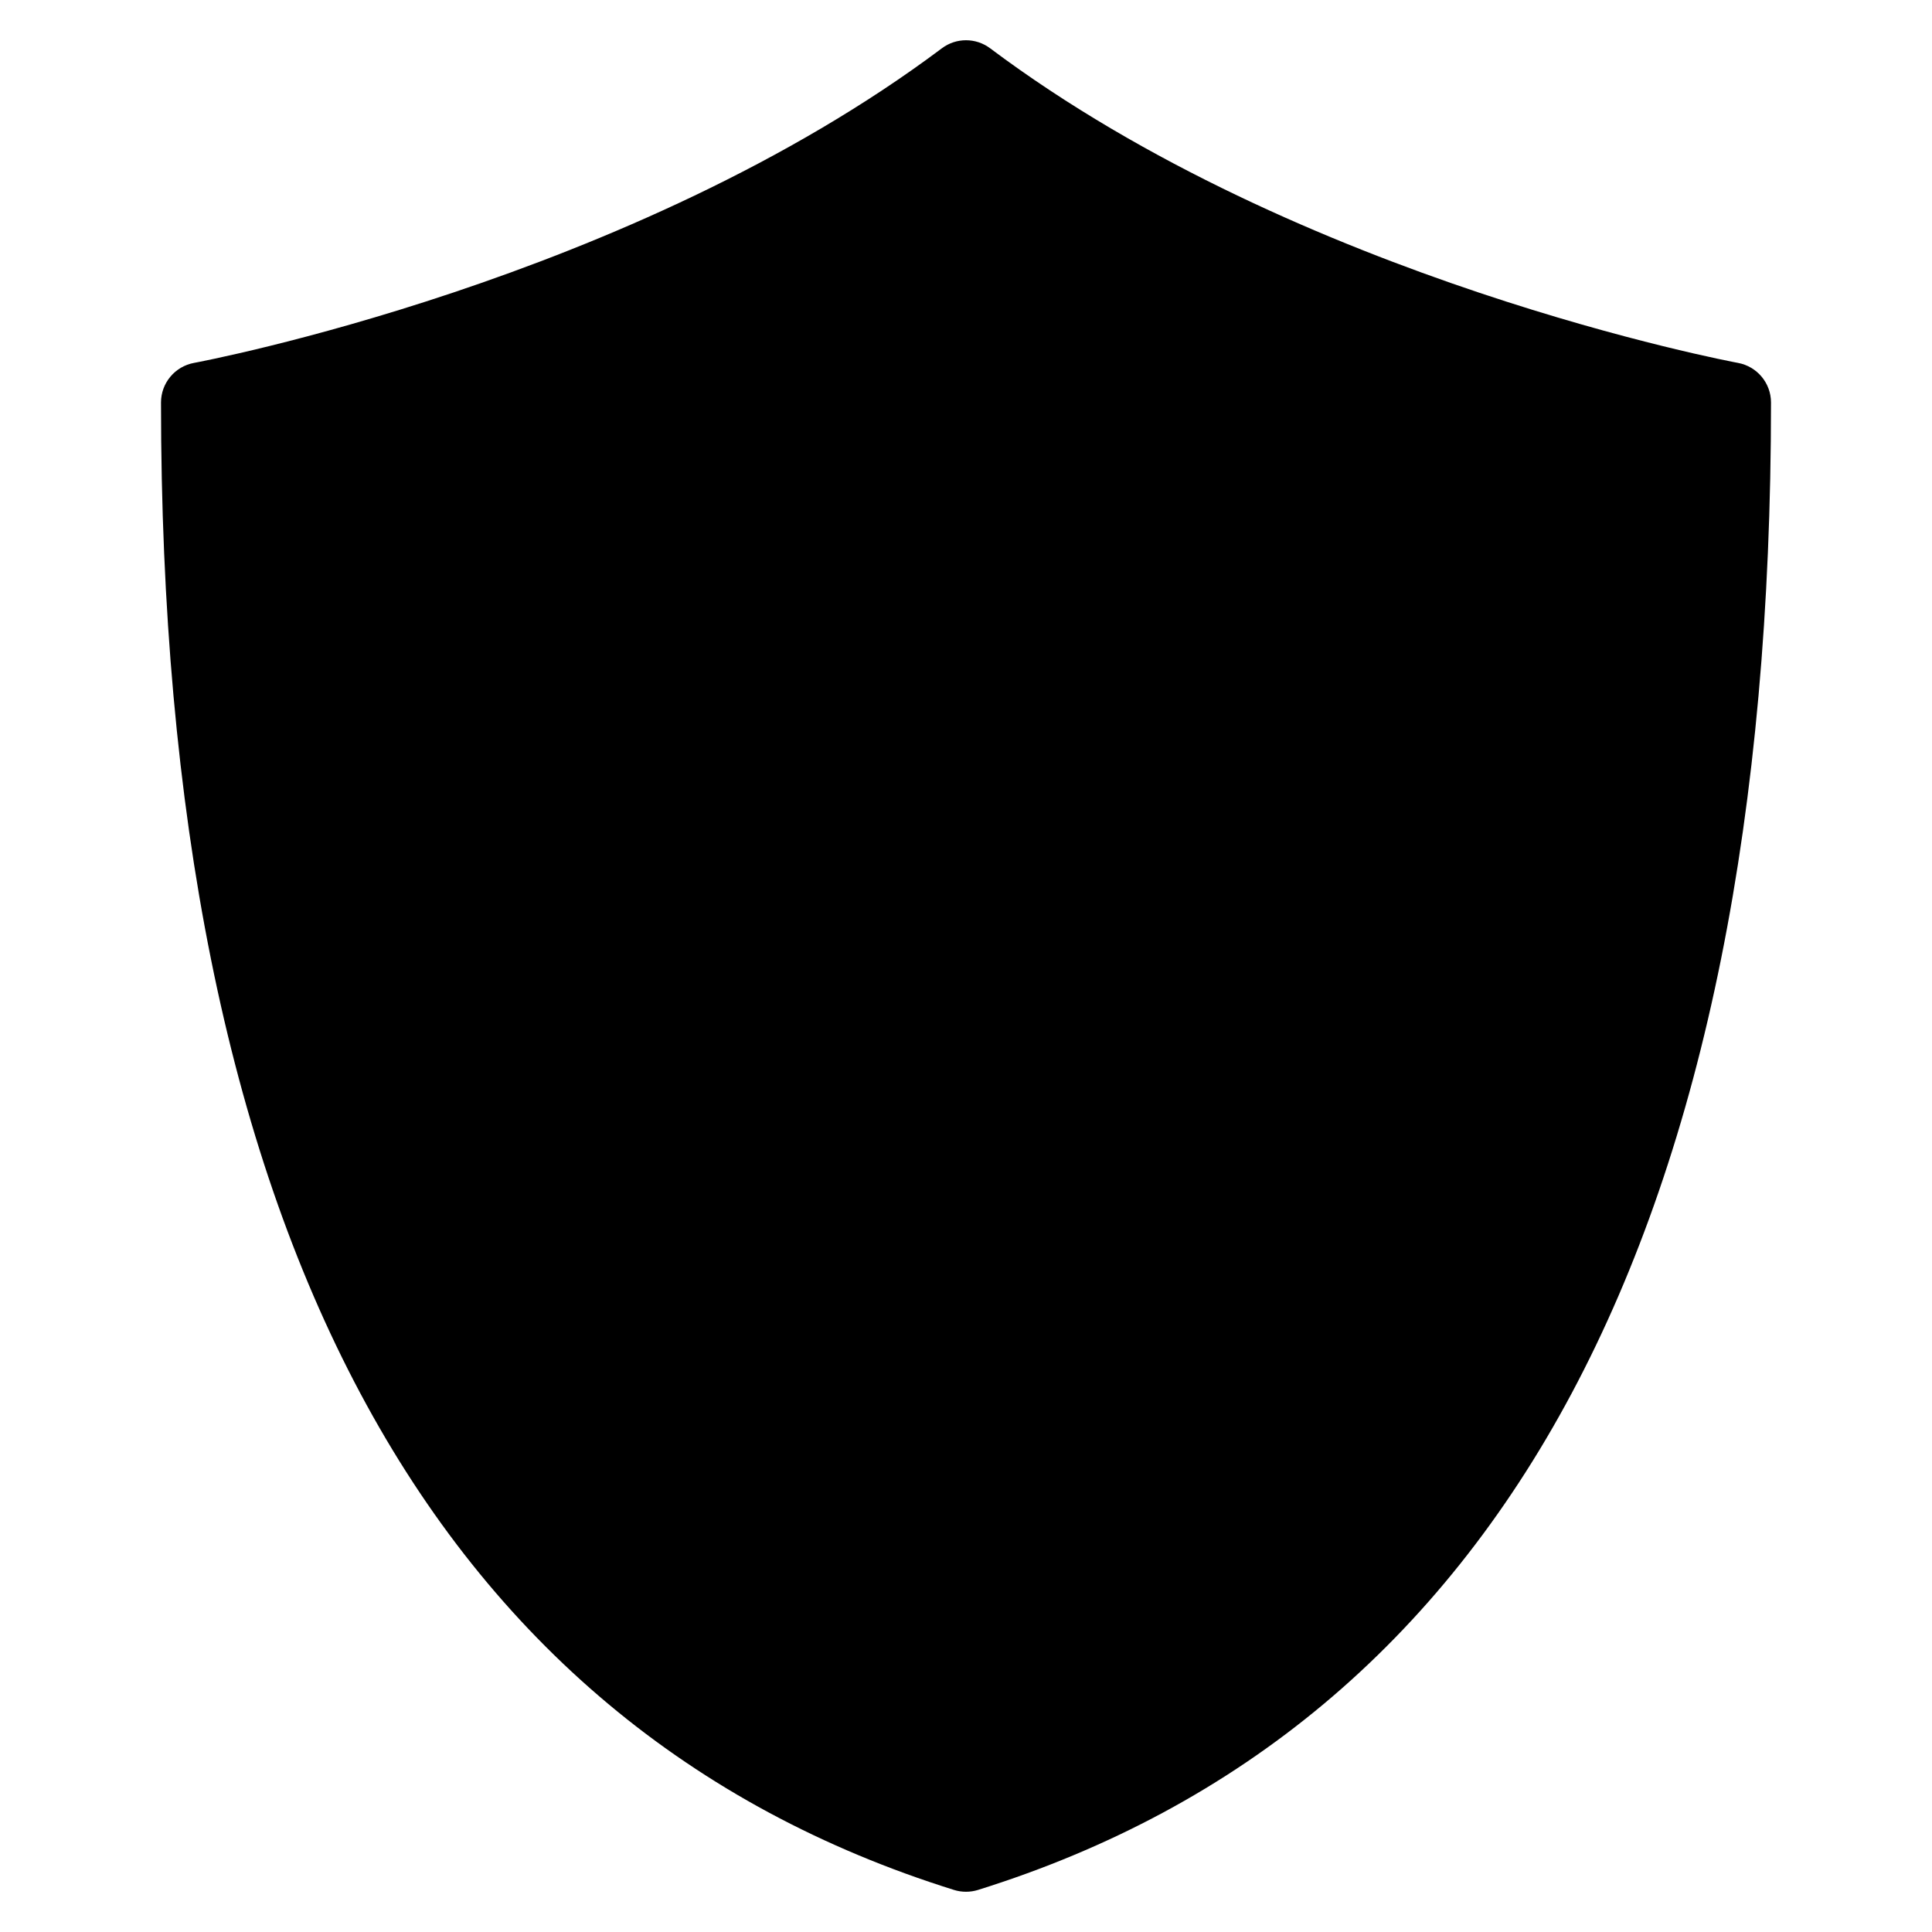
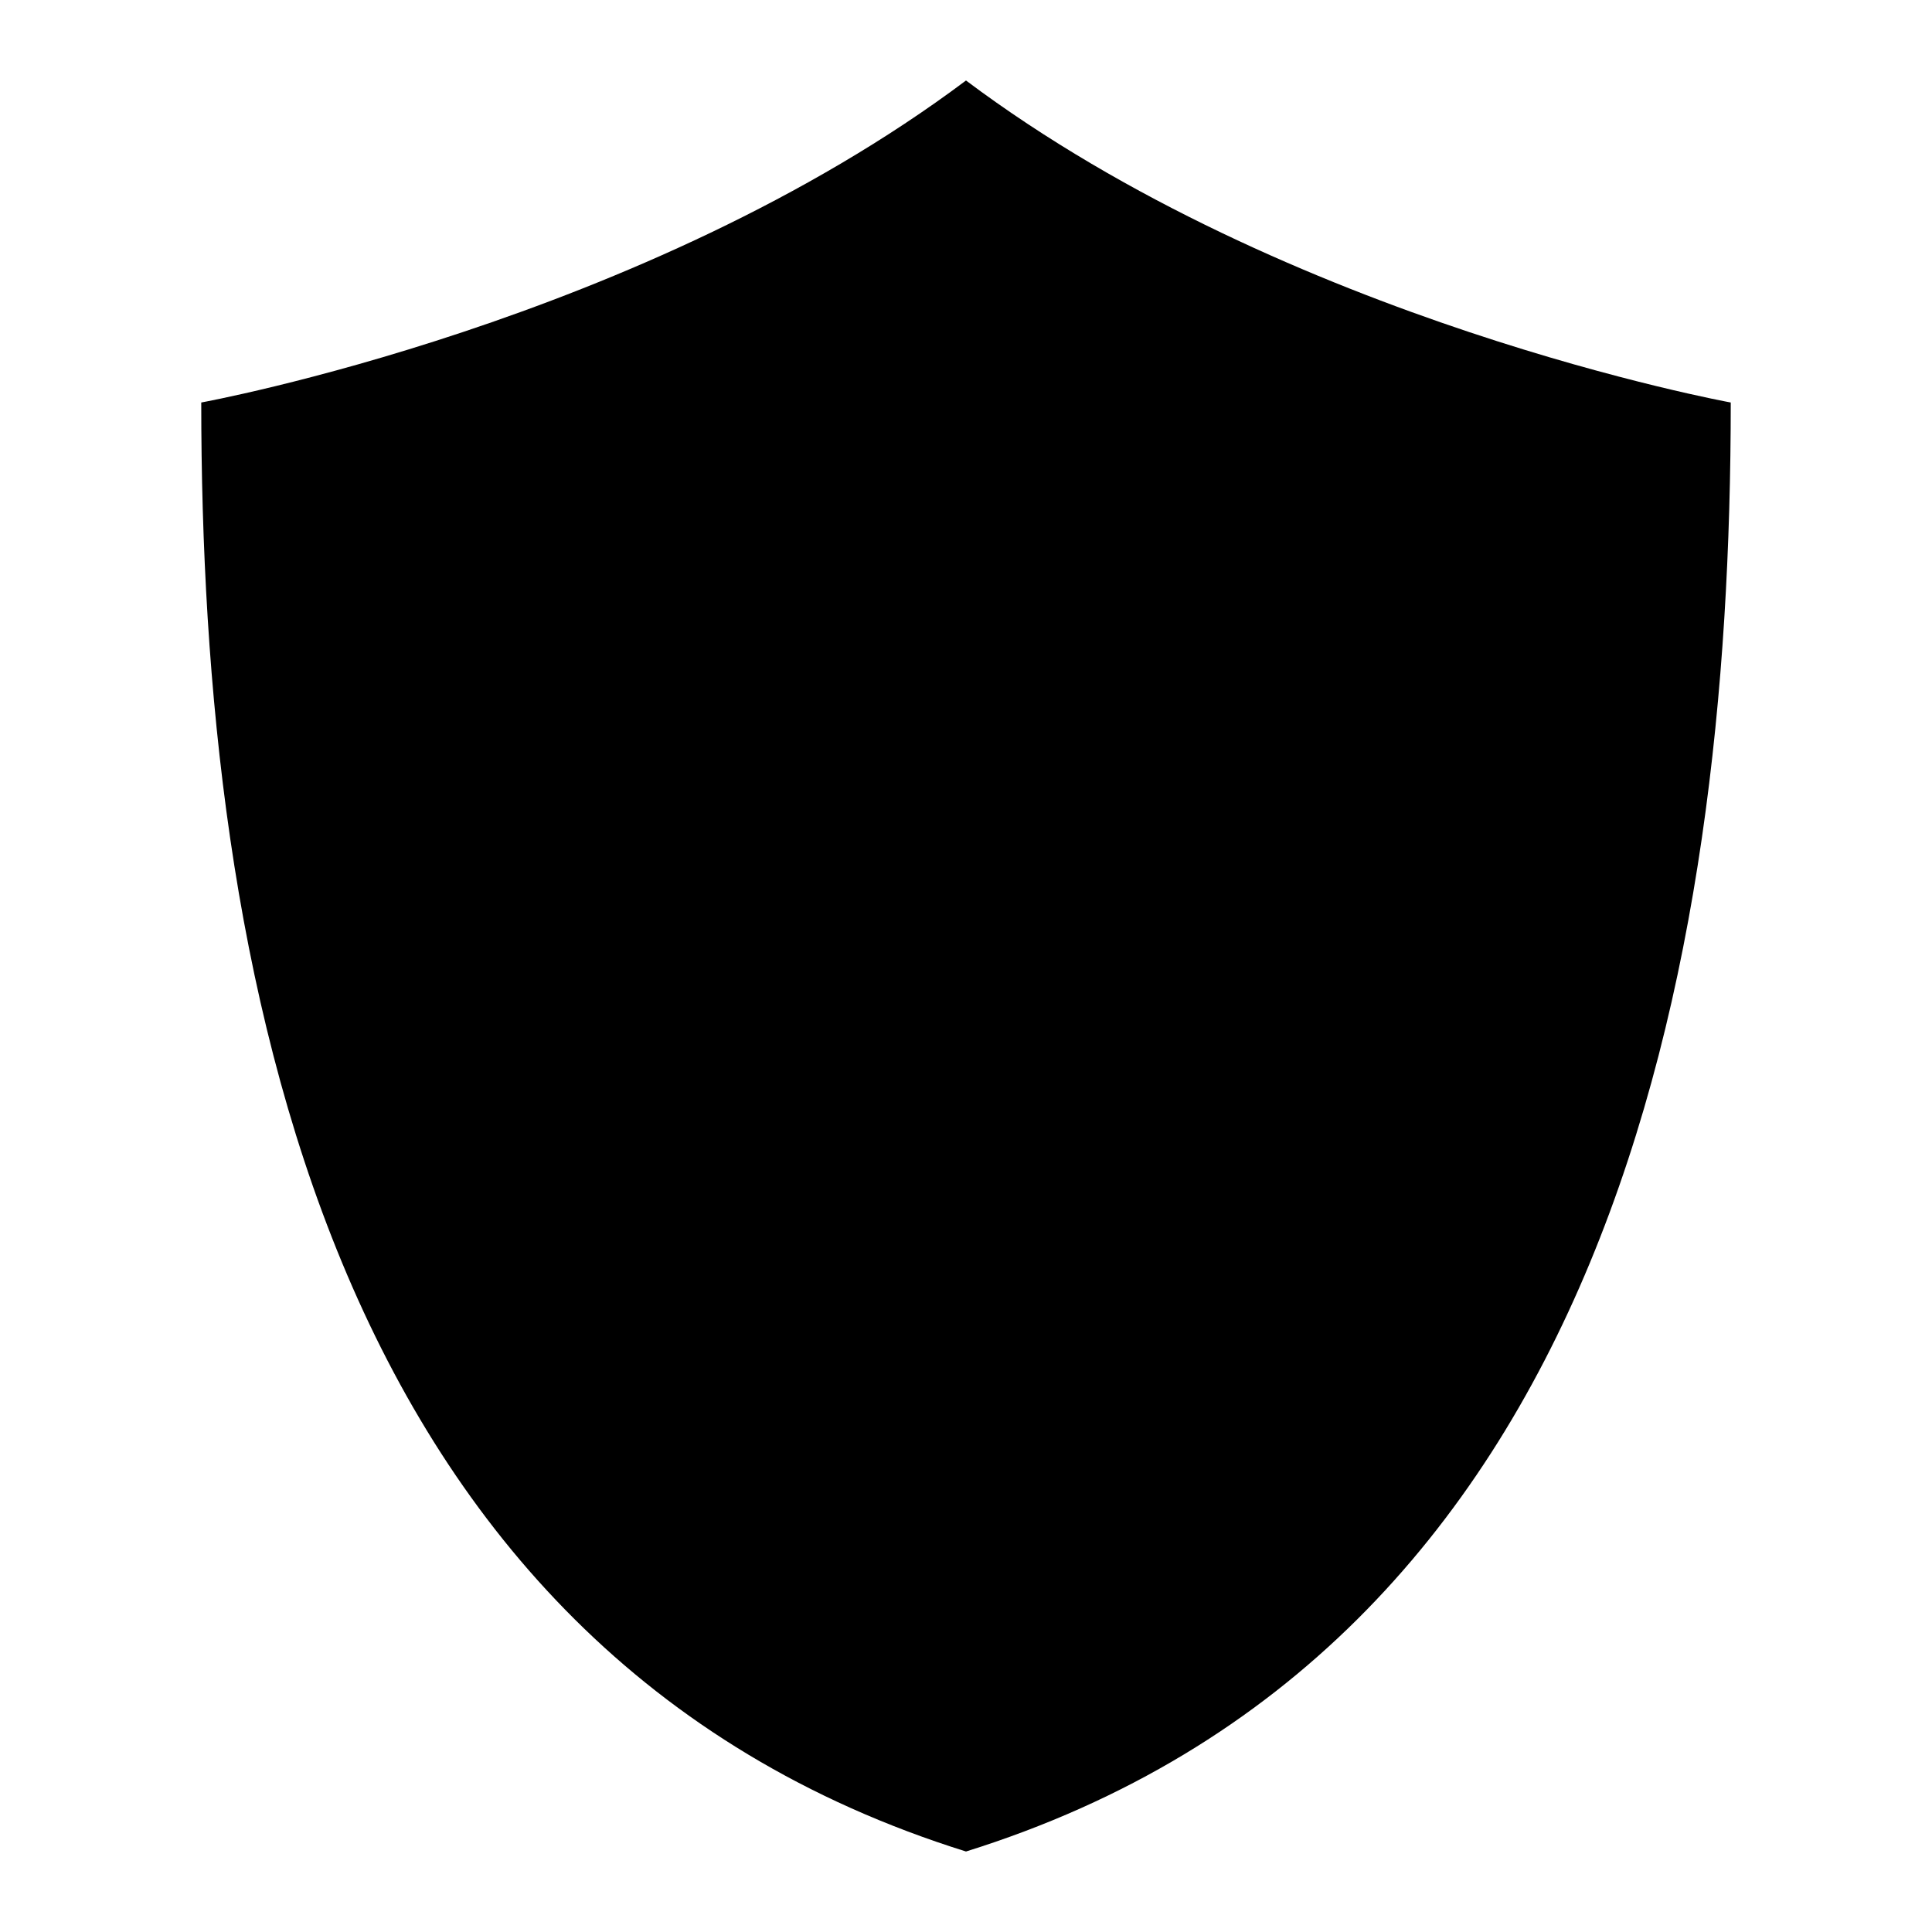
<svg xmlns="http://www.w3.org/2000/svg" id="Reference" height="512" viewBox="0 0 48 48" width="512">
  <path d="m24 46c16-5 19-22 19-36 0 0-11-2-19-8-8 6-19 8-19 8 0 14 3 31 19 36z" fill="hsl(101, 95.0%, 75.1%)" />
-   <path d="m43 10s-11-2-19-8v44c16-5 19-22 19-36z" fill="hsl(94, 95.0%, 56.5%)" />
-   <path d="m24 40.7c-8.666-3.448-13.238-12.246-13.912-26.788 3.59-1.008 8.945-2.852 13.912-5.884 4.967 3.032 10.322 4.876 13.912 5.884-.674 14.542-5.246 23.34-13.912 26.788z" fill="hsl(62, 0.0%, 100.0%)" />
-   <path d="m37.912 13.912c-3.59-1.008-8.945-2.852-13.912-5.884v32.672c8.666-3.448 13.238-12.246 13.912-26.788z" fill="hsl(280, 54.3%, 100.0%)" />
  <g fill="hsl(297, 77.7%, 21.4%)">
-     <path d="m24 47c-.101 0-.201-.015-.298-.045-13.074-4.086-19.702-16.519-19.702-36.955 0-.483.346-.897.821-.984.108-.02 10.869-2.034 18.579-7.816.355-.267.845-.267 1.2 0 7.71 5.782 18.471 7.796 18.579 7.816.475.087.821.501.821.984 0 20.436-6.628 32.869-19.702 36.955-.097.03-.198.045-.298.045zm-17.997-36.184c.169 18.816 6.222 30.295 17.997 34.134 11.775-3.838 17.827-15.317 17.997-34.134-2.668-.577-11.175-2.704-17.997-7.577-6.822 4.873-15.329 7-17.997 7.577z" />
-     <path d="m24 41.7c-.125 0-.251-.023-.37-.071-9.089-3.616-13.846-12.667-14.542-27.671-.021-.465.281-.883.729-1.009 3.55-.997 8.802-2.808 13.662-5.775.319-.195.723-.195 1.042 0 4.86 2.967 10.112 4.778 13.662 5.775.448.126.75.544.729 1.009-.696 15.003-5.452 24.055-14.542 27.671-.119.047-.244.071-.37.071zm-12.873-27.047c.767 13.454 4.984 21.631 12.873 24.966 7.889-3.334 12.105-11.512 12.873-24.966-3.502-1.03-8.312-2.762-12.873-5.459-4.561 2.697-9.37 4.429-12.873 5.459z" />
-   </g>
+     </g>
</svg>